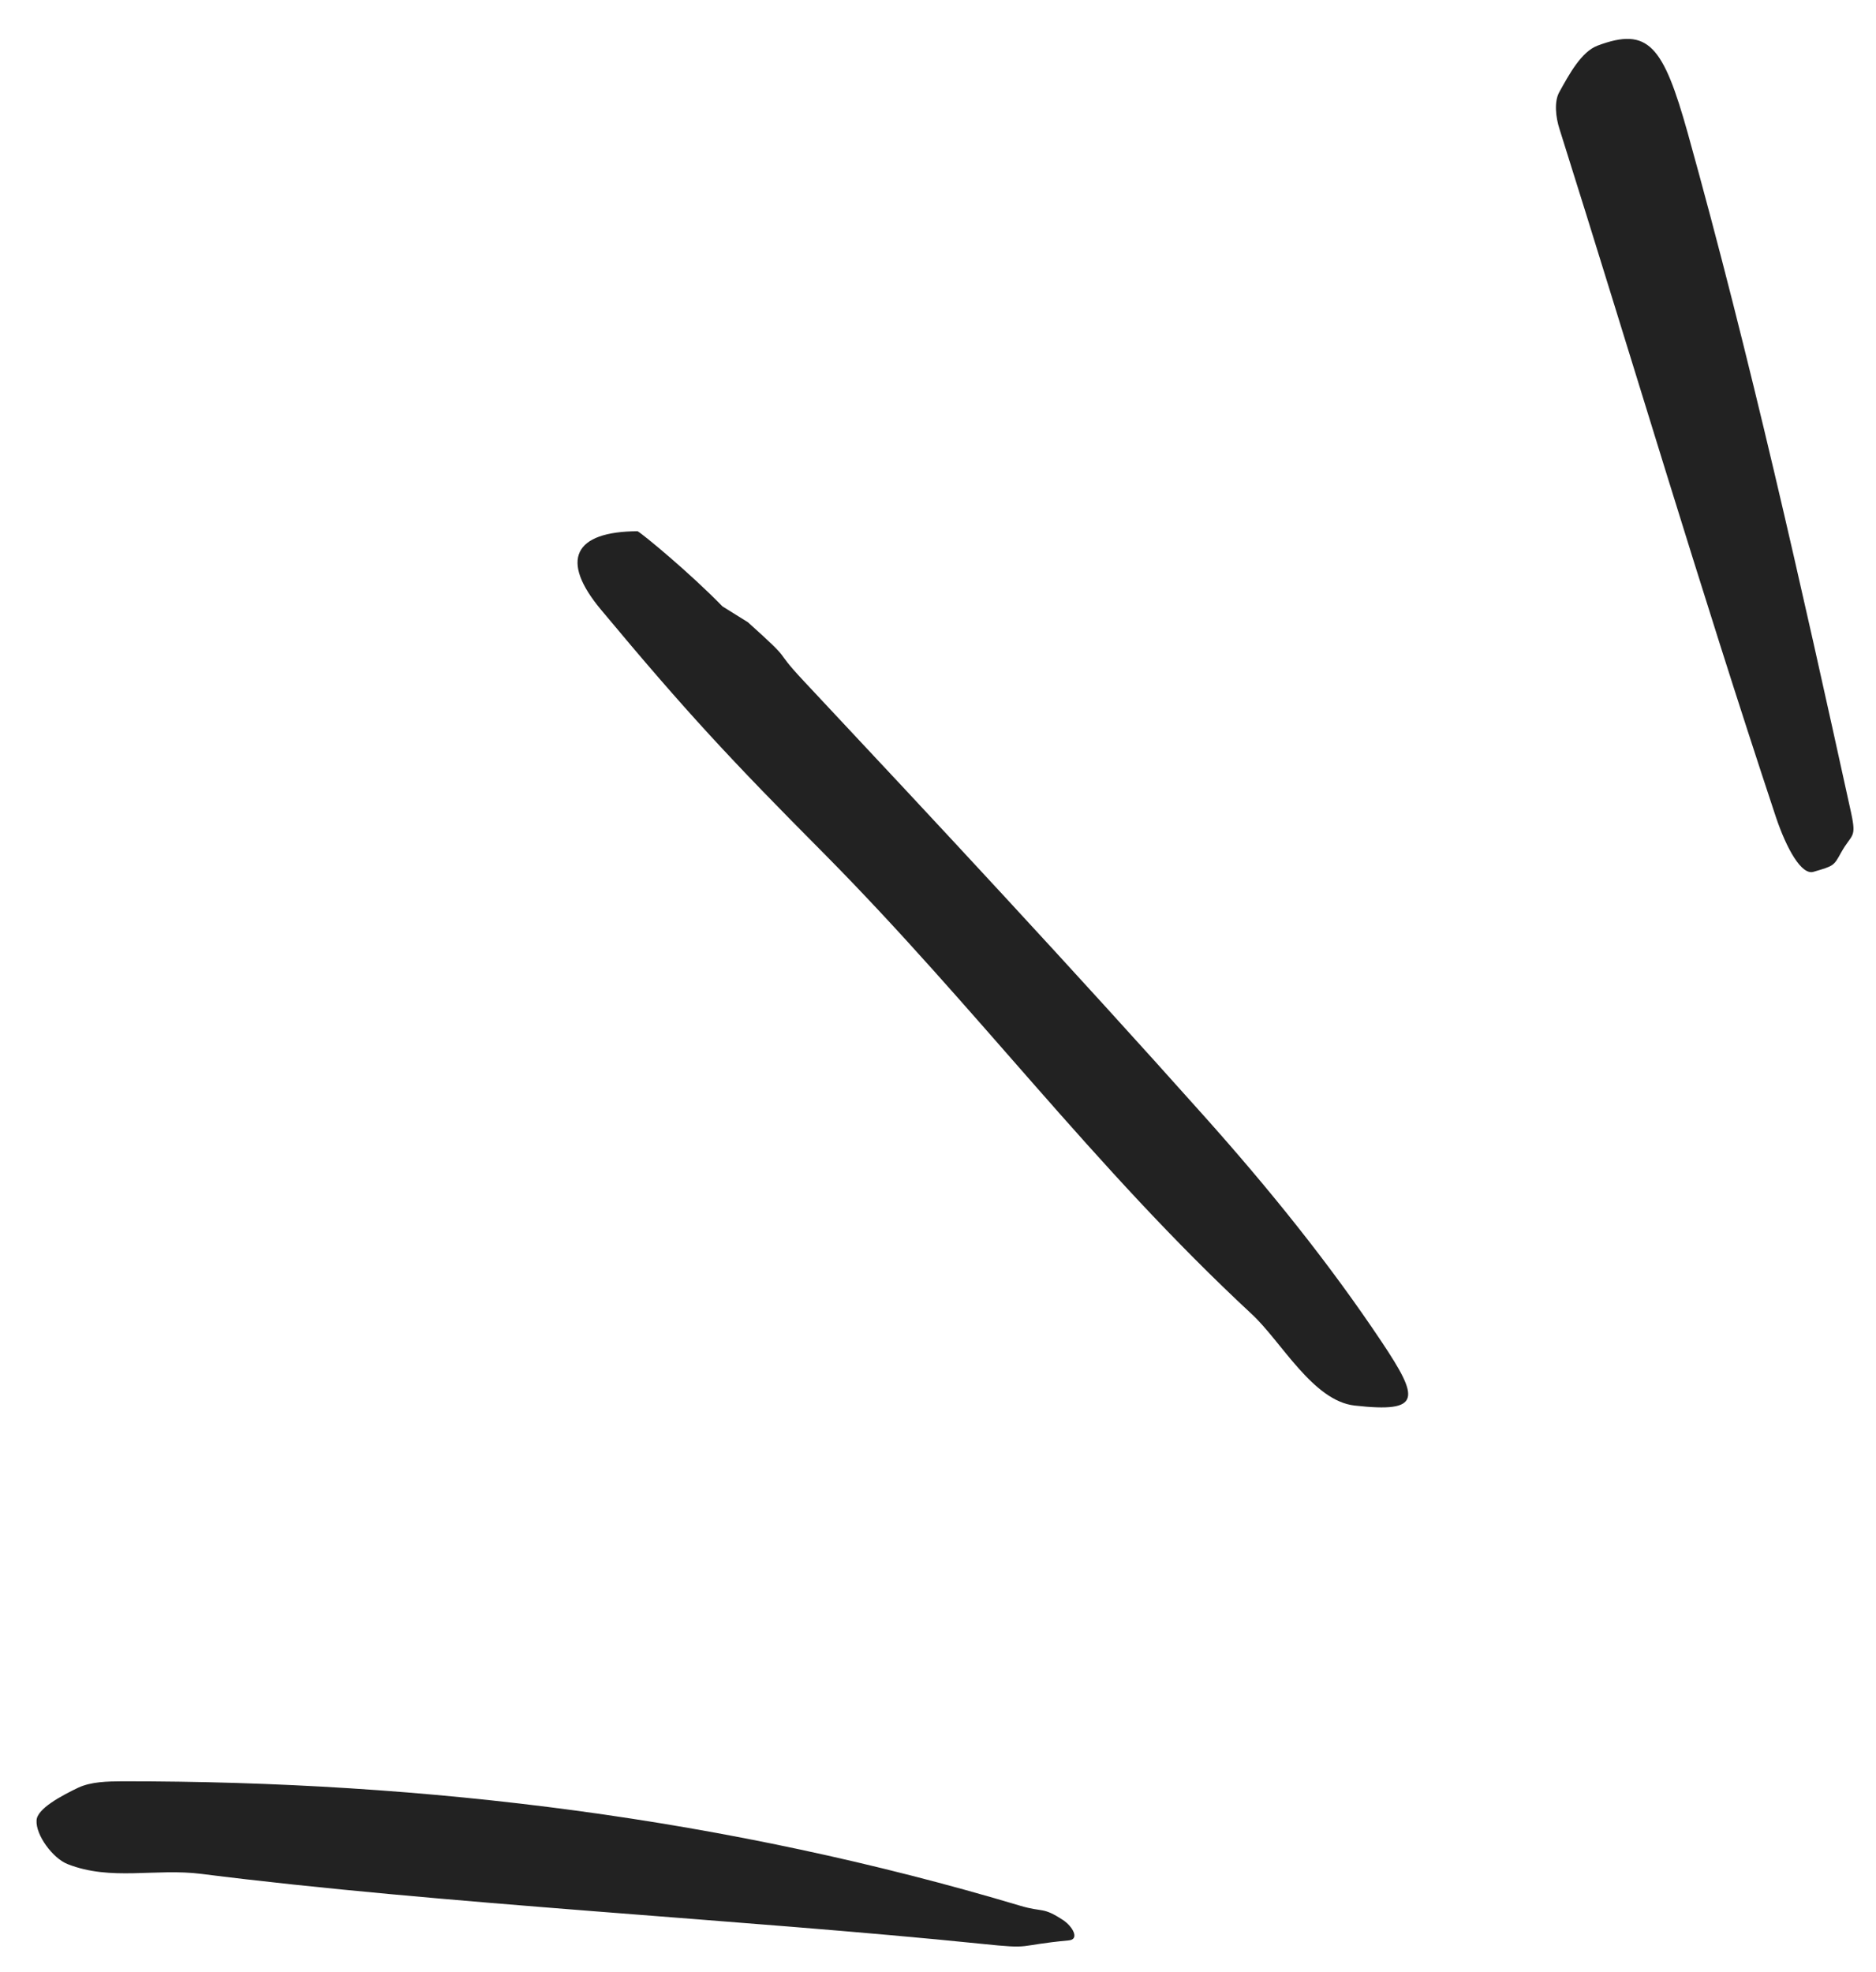
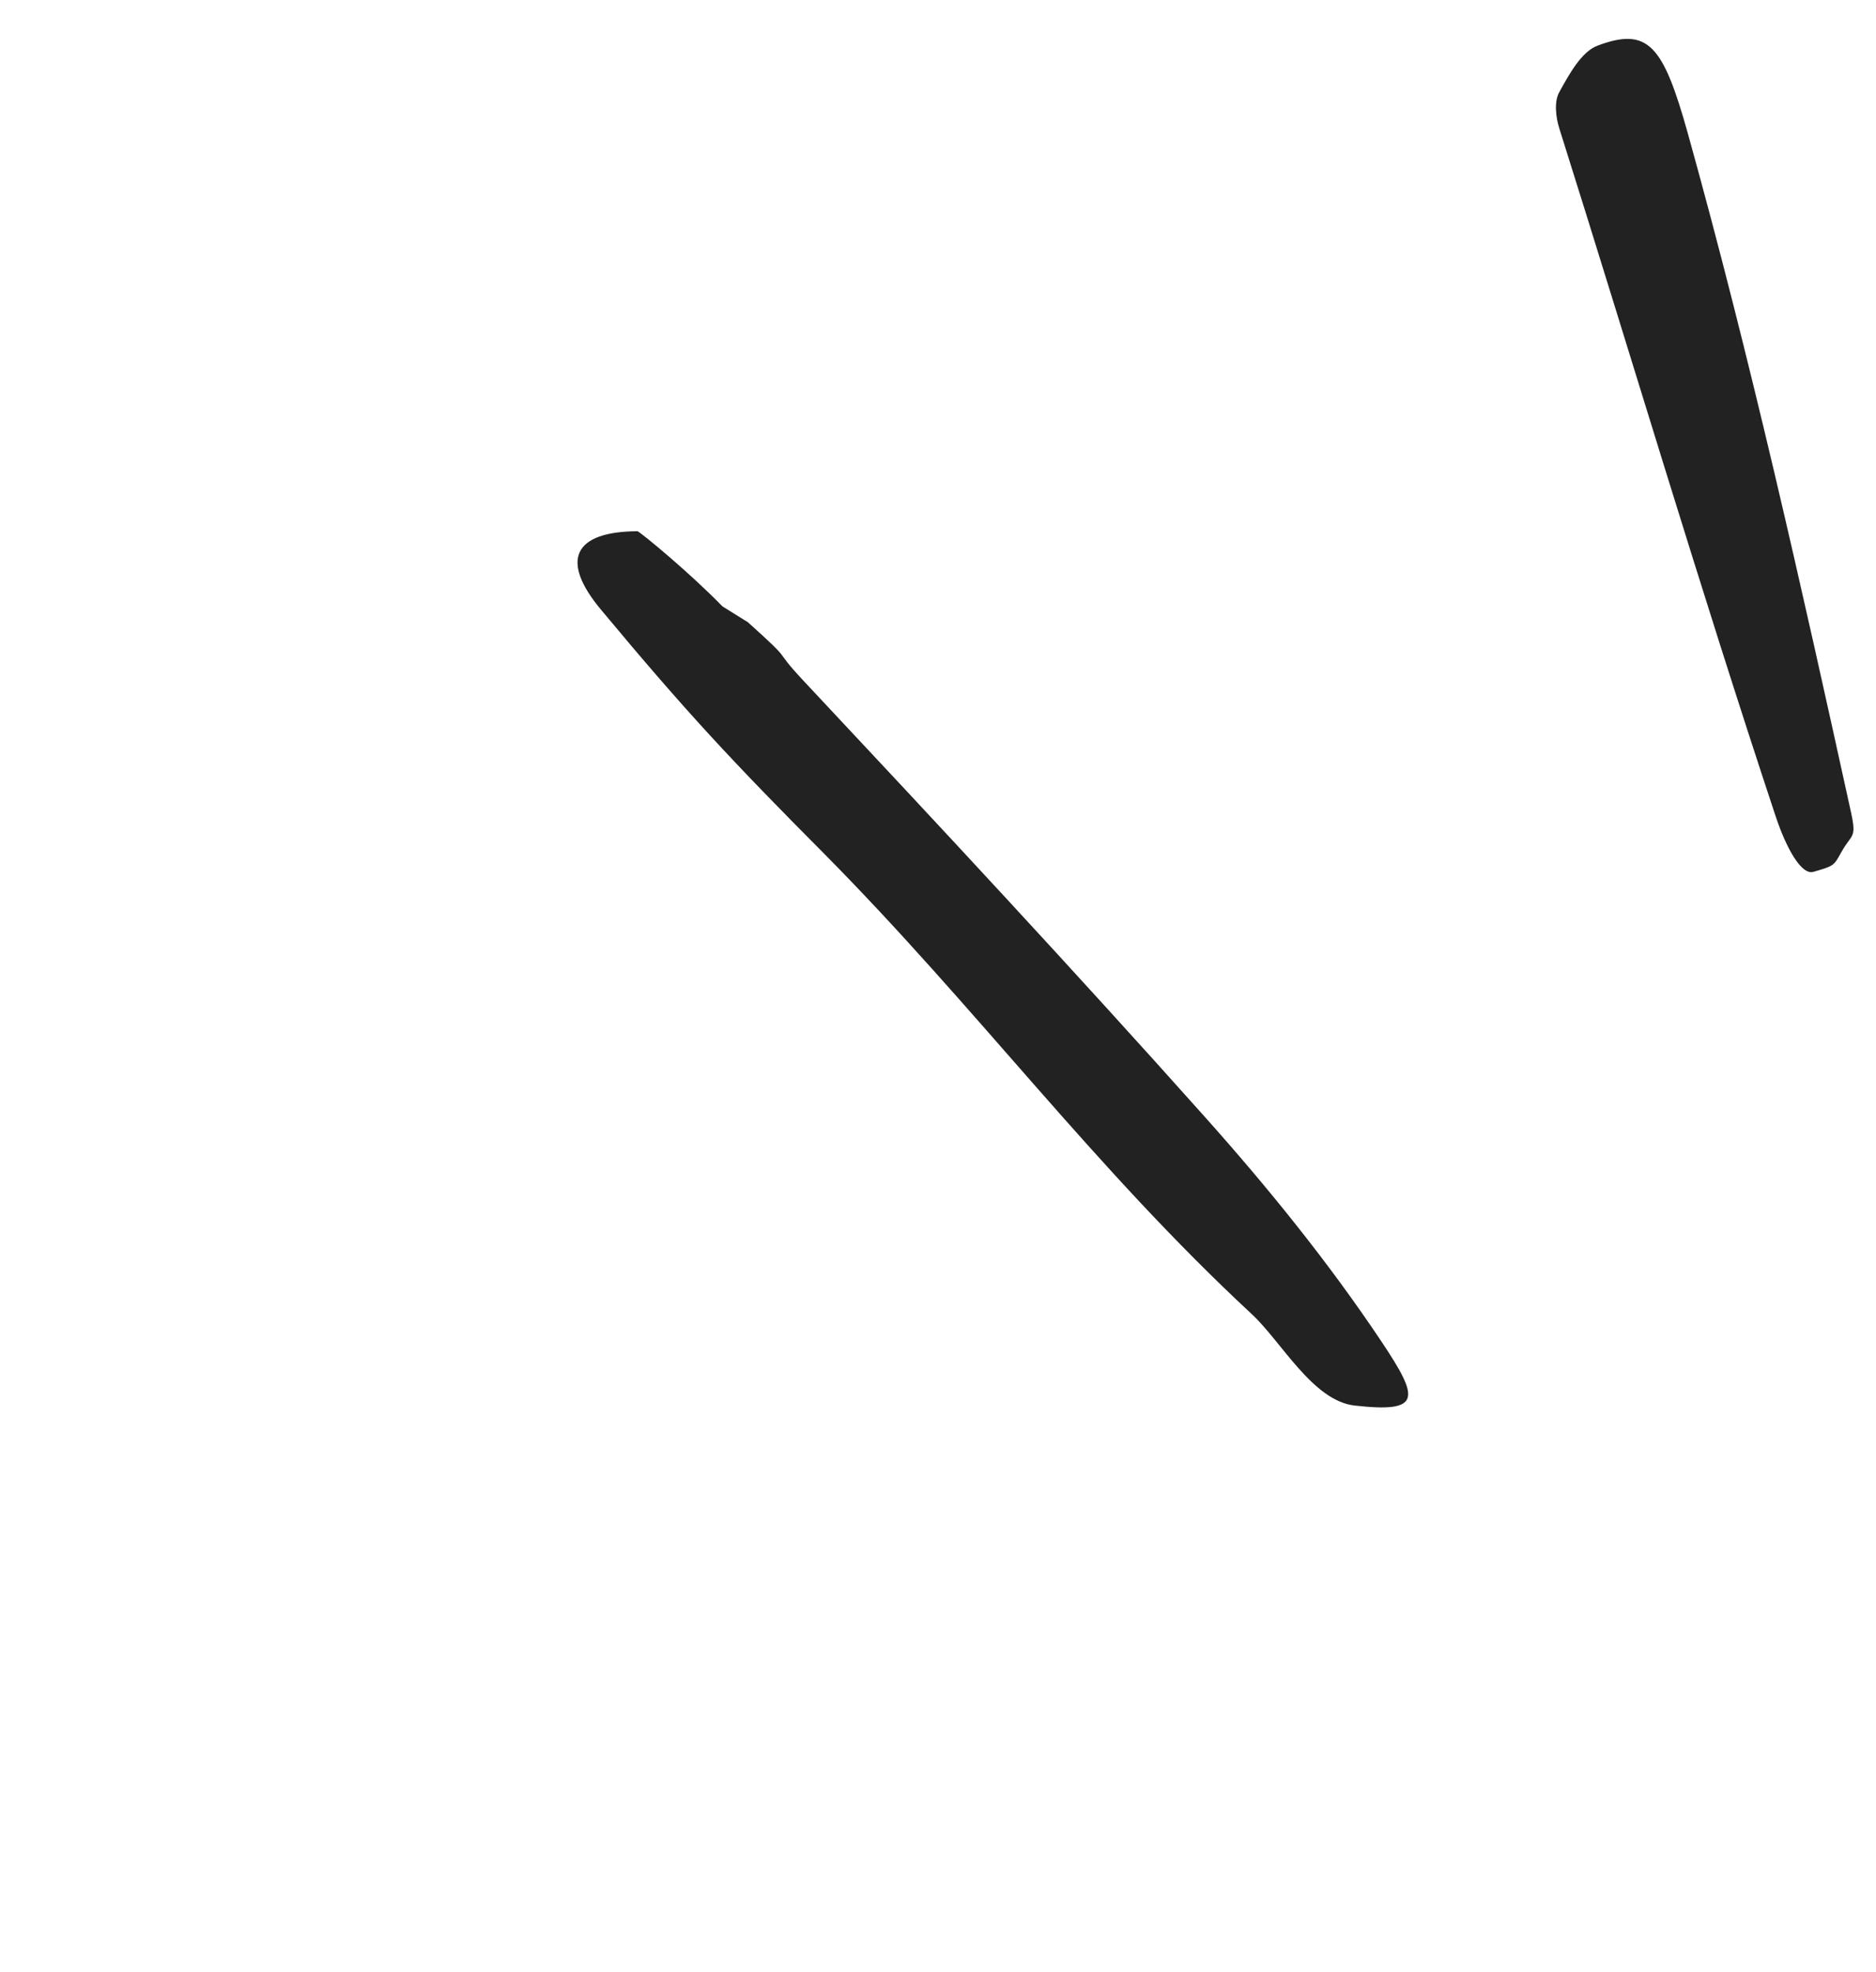
<svg xmlns="http://www.w3.org/2000/svg" width="39" height="41" viewBox="0 0 39 41" fill="none">
  <path d="M15.02 12.607C14.342 11.911 13.369 11.107 13.255 11.044C11.933 11.05 11.627 11.64 12.498 12.68C14.266 14.803 15.192 15.795 17.137 17.752C20.303 20.949 22.727 24.259 26.024 27.321C26.638 27.89 27.294 29.126 28.164 29.221C29.559 29.377 29.512 29.079 28.725 27.899C27.62 26.243 26.356 24.684 25.029 23.199C22.302 20.144 19.508 17.145 16.708 14.157C16.013 13.415 16.566 13.85 15.548 12.936L15.02 12.607Z" fill="#222222" />
  <path d="M37.699 18.125C38.122 18.002 38.122 18.002 38.273 17.727C38.497 17.323 38.6 17.443 38.483 16.899C37.444 12.165 36.385 7.428 35.086 2.765C34.576 0.944 34.266 0.554 33.213 0.948C32.873 1.075 32.618 1.55 32.415 1.917C32.305 2.114 32.343 2.443 32.419 2.678C33.953 7.543 35.311 12.137 36.916 16.977C37.146 17.662 37.455 18.197 37.699 18.125Z" fill="#222222" />
-   <path d="M22.098 39.916C21.671 39.637 21.688 39.761 21.218 39.622C15.134 37.803 8.892 37.026 2.536 37.032C2.23 37.034 1.893 37.041 1.626 37.165C1.287 37.328 0.768 37.6 0.76 37.846C0.741 38.15 1.097 38.633 1.406 38.754C2.308 39.11 3.233 38.835 4.193 38.958C9.129 39.584 15.454 39.905 20.406 40.411C21.506 40.526 21.089 40.446 22.218 40.34C22.454 40.318 22.294 40.044 22.098 39.916Z" fill="#222222" />
</svg>